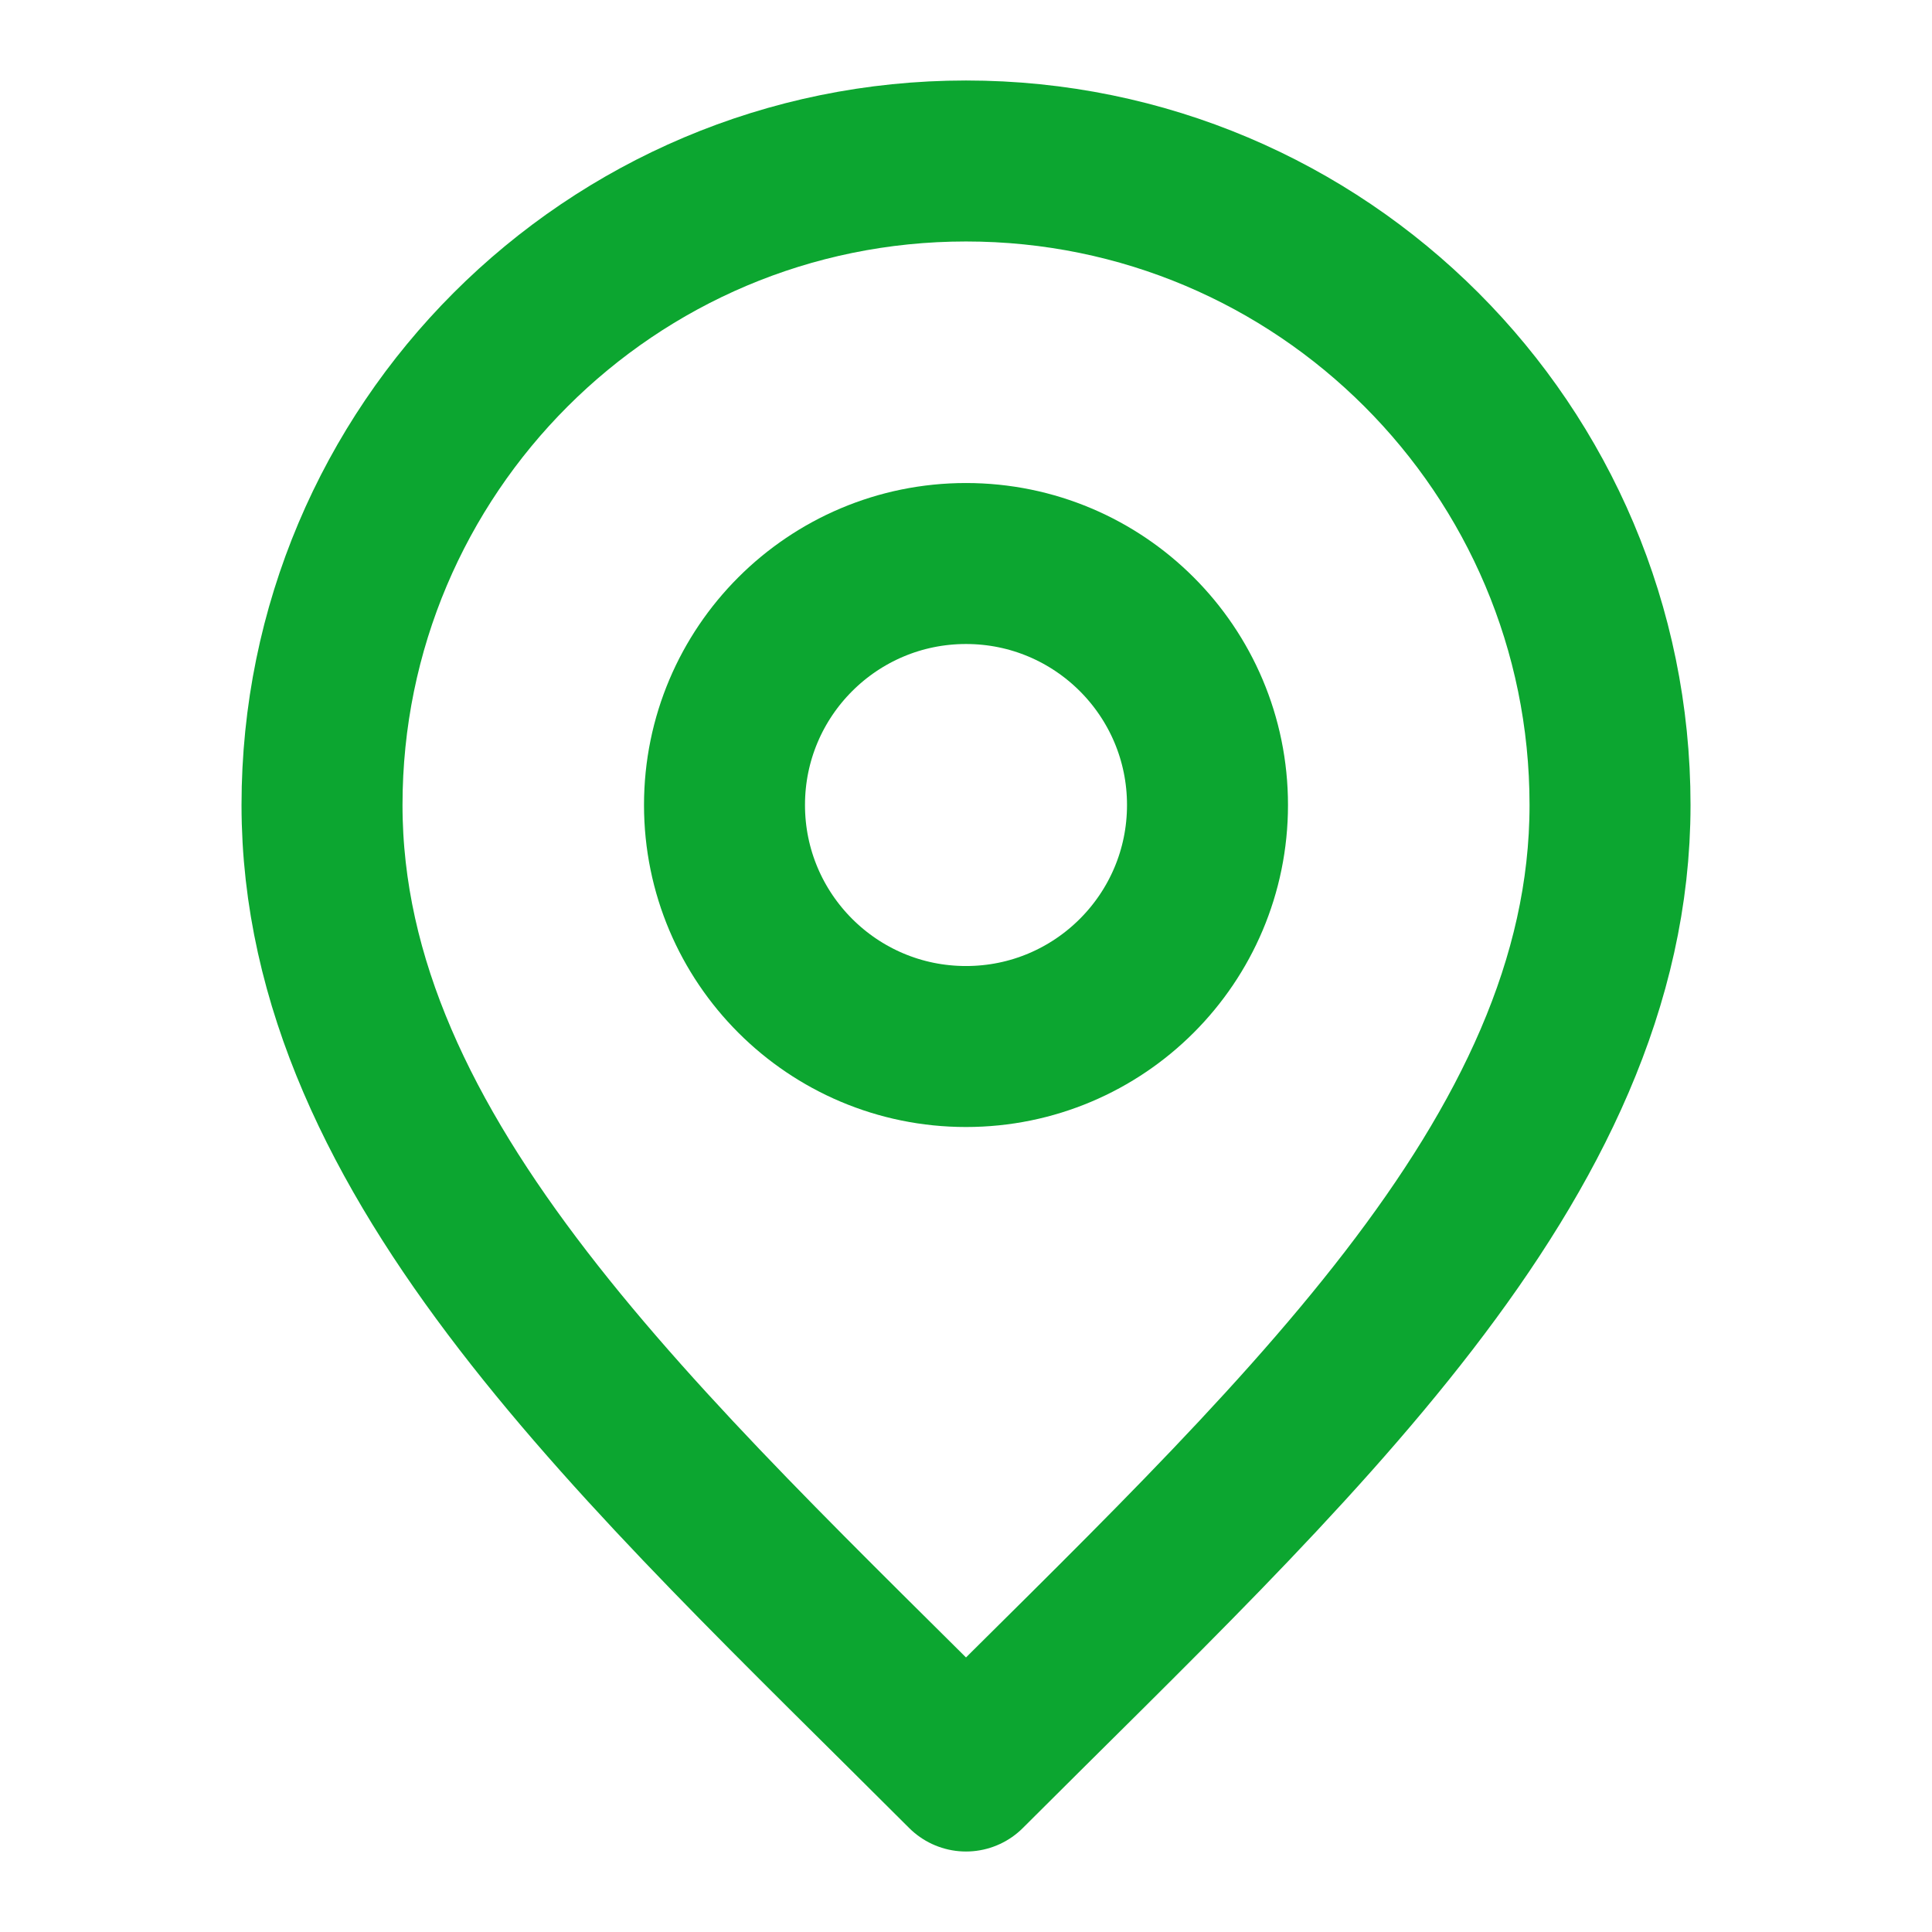
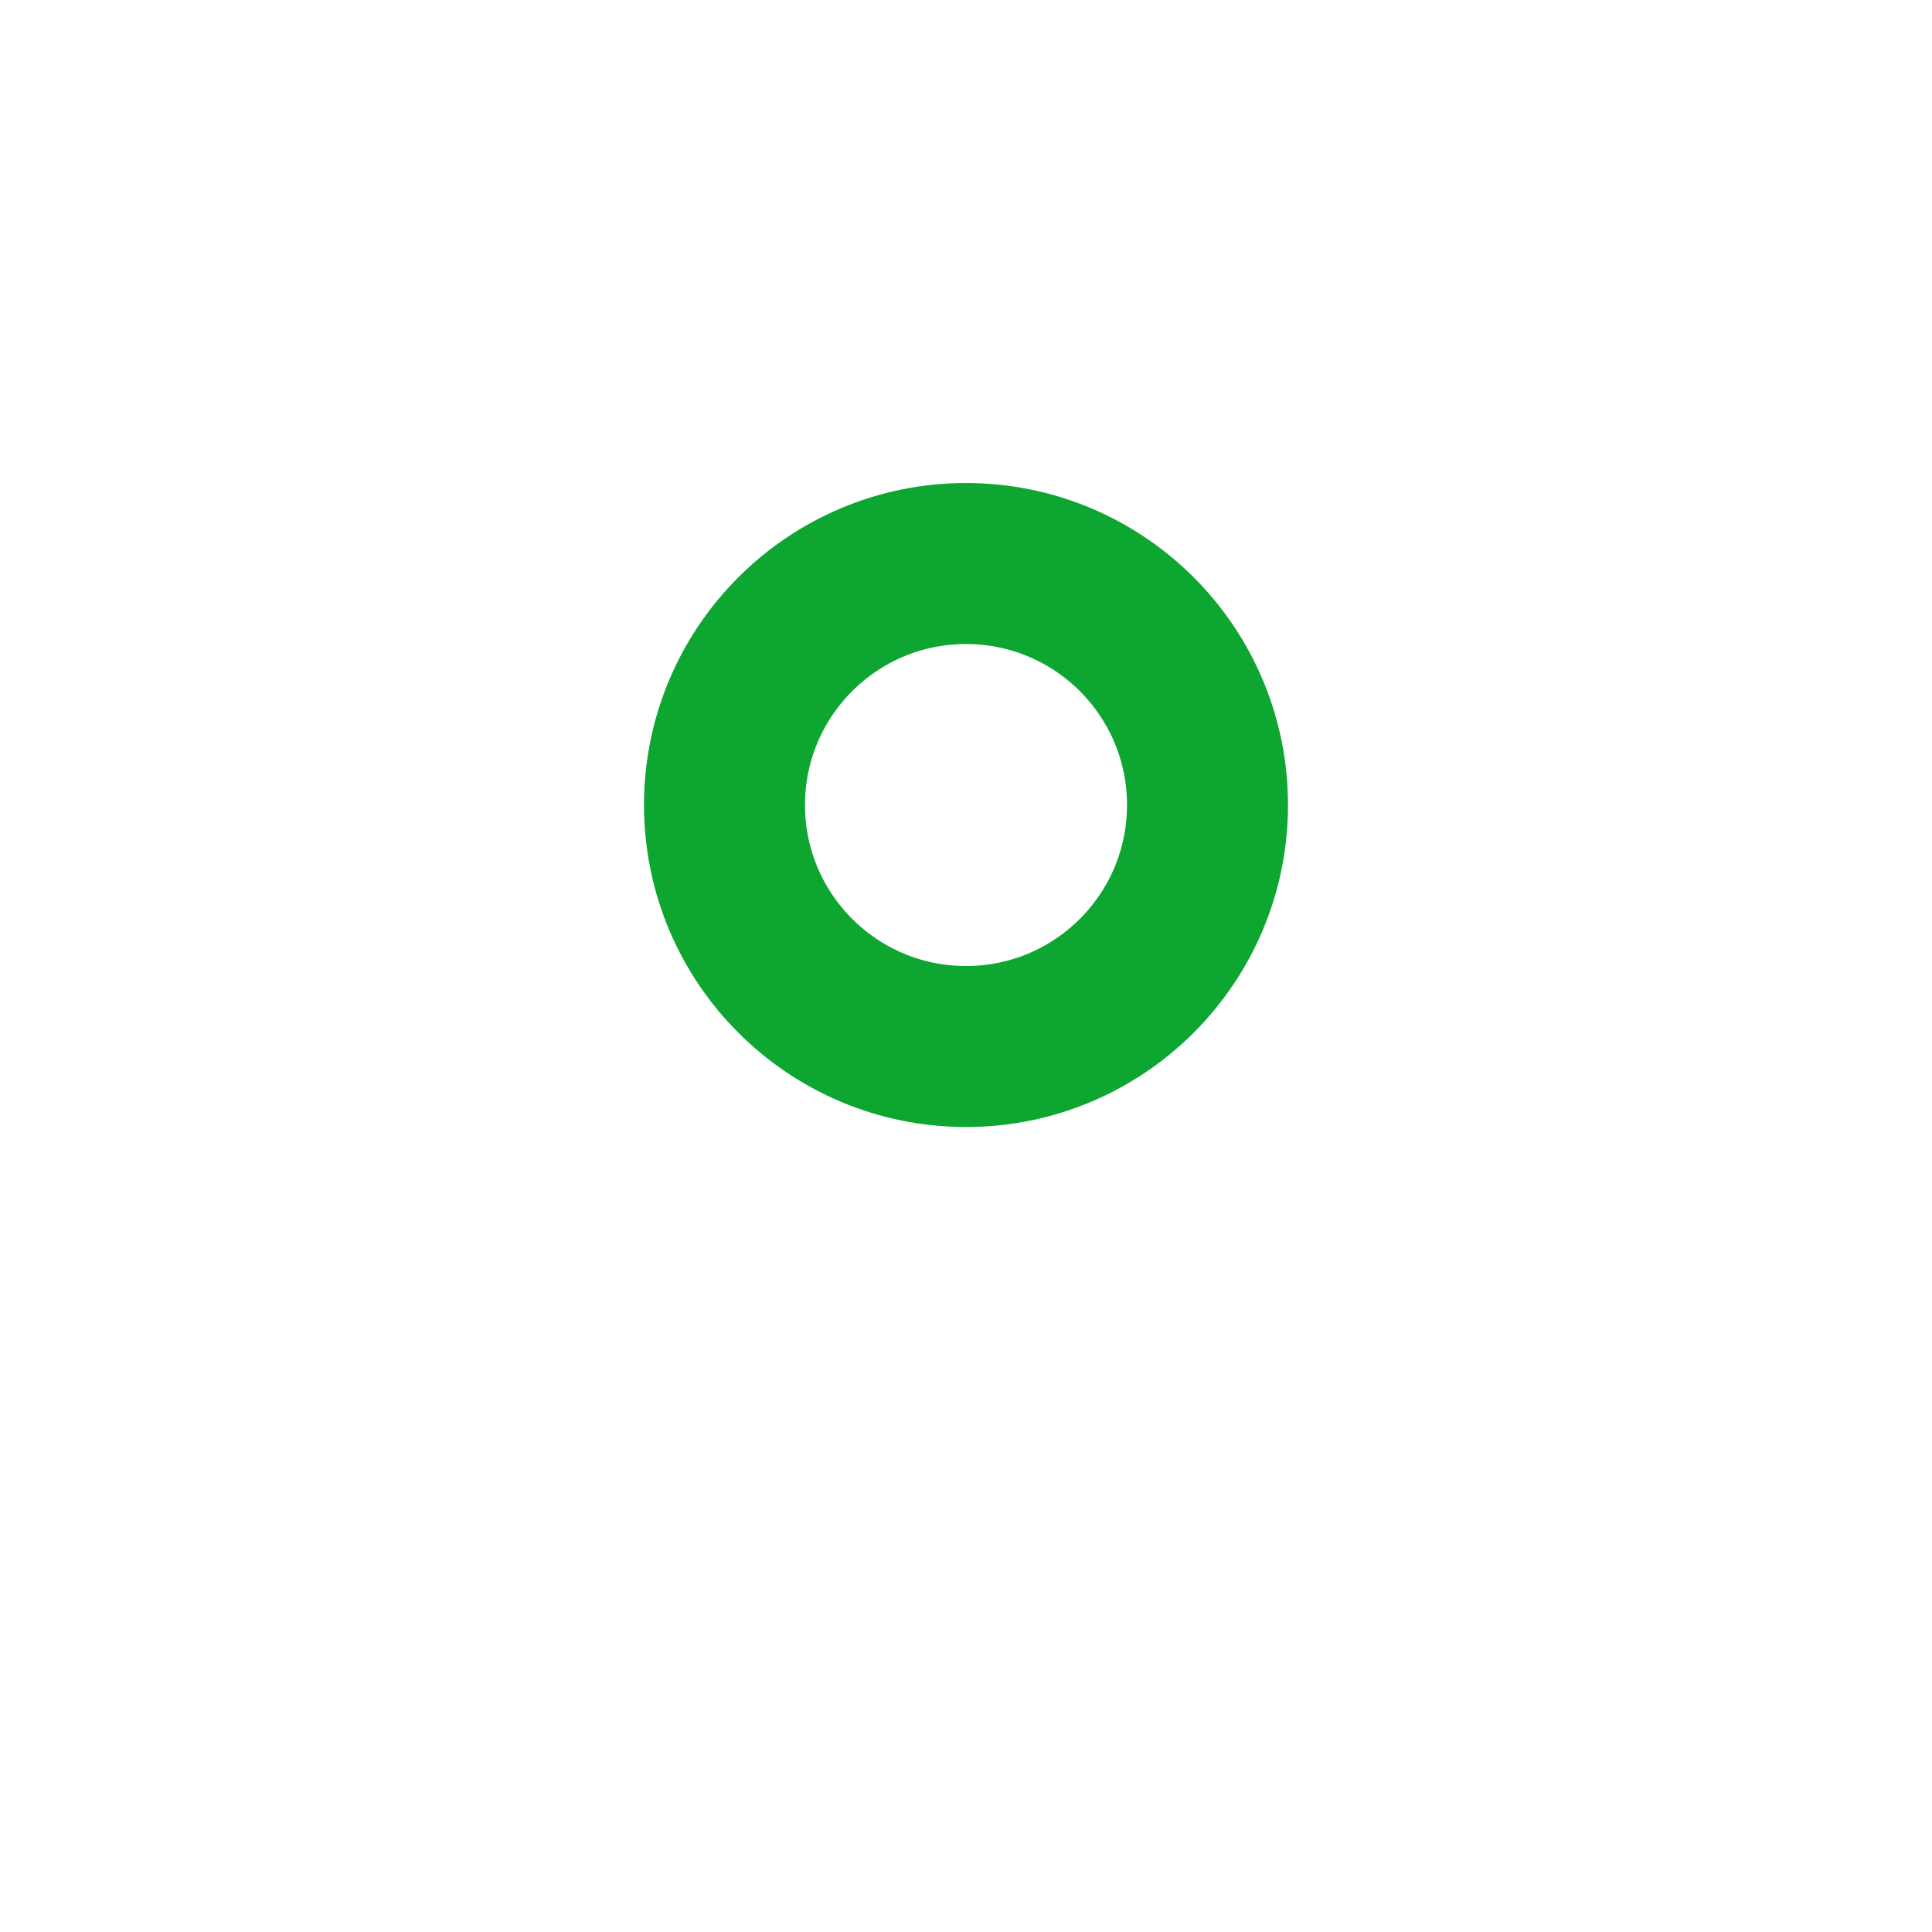
<svg xmlns="http://www.w3.org/2000/svg" width="40" height="40" viewBox="0 0 40 40" fill="none">
  <path d="M20 21.667C22.762 21.667 25 19.428 25 16.667C25 13.905 22.762 11.667 20 11.667C17.239 11.667 15 13.905 15 16.667C15 19.428 17.239 21.667 20 21.667Z" stroke="#0CA630" stroke-width="3.333" stroke-linecap="round" stroke-linejoin="round" />
-   <path d="M20 36.667C26.667 30 33.334 24.031 33.334 16.667C33.334 9.303 27.364 3.333 20 3.333C12.636 3.333 6.667 9.303 6.667 16.667C6.667 24.031 13.334 30 20 36.667Z" stroke="#0CA630" stroke-width="3.333" stroke-linecap="round" stroke-linejoin="round" />
</svg>